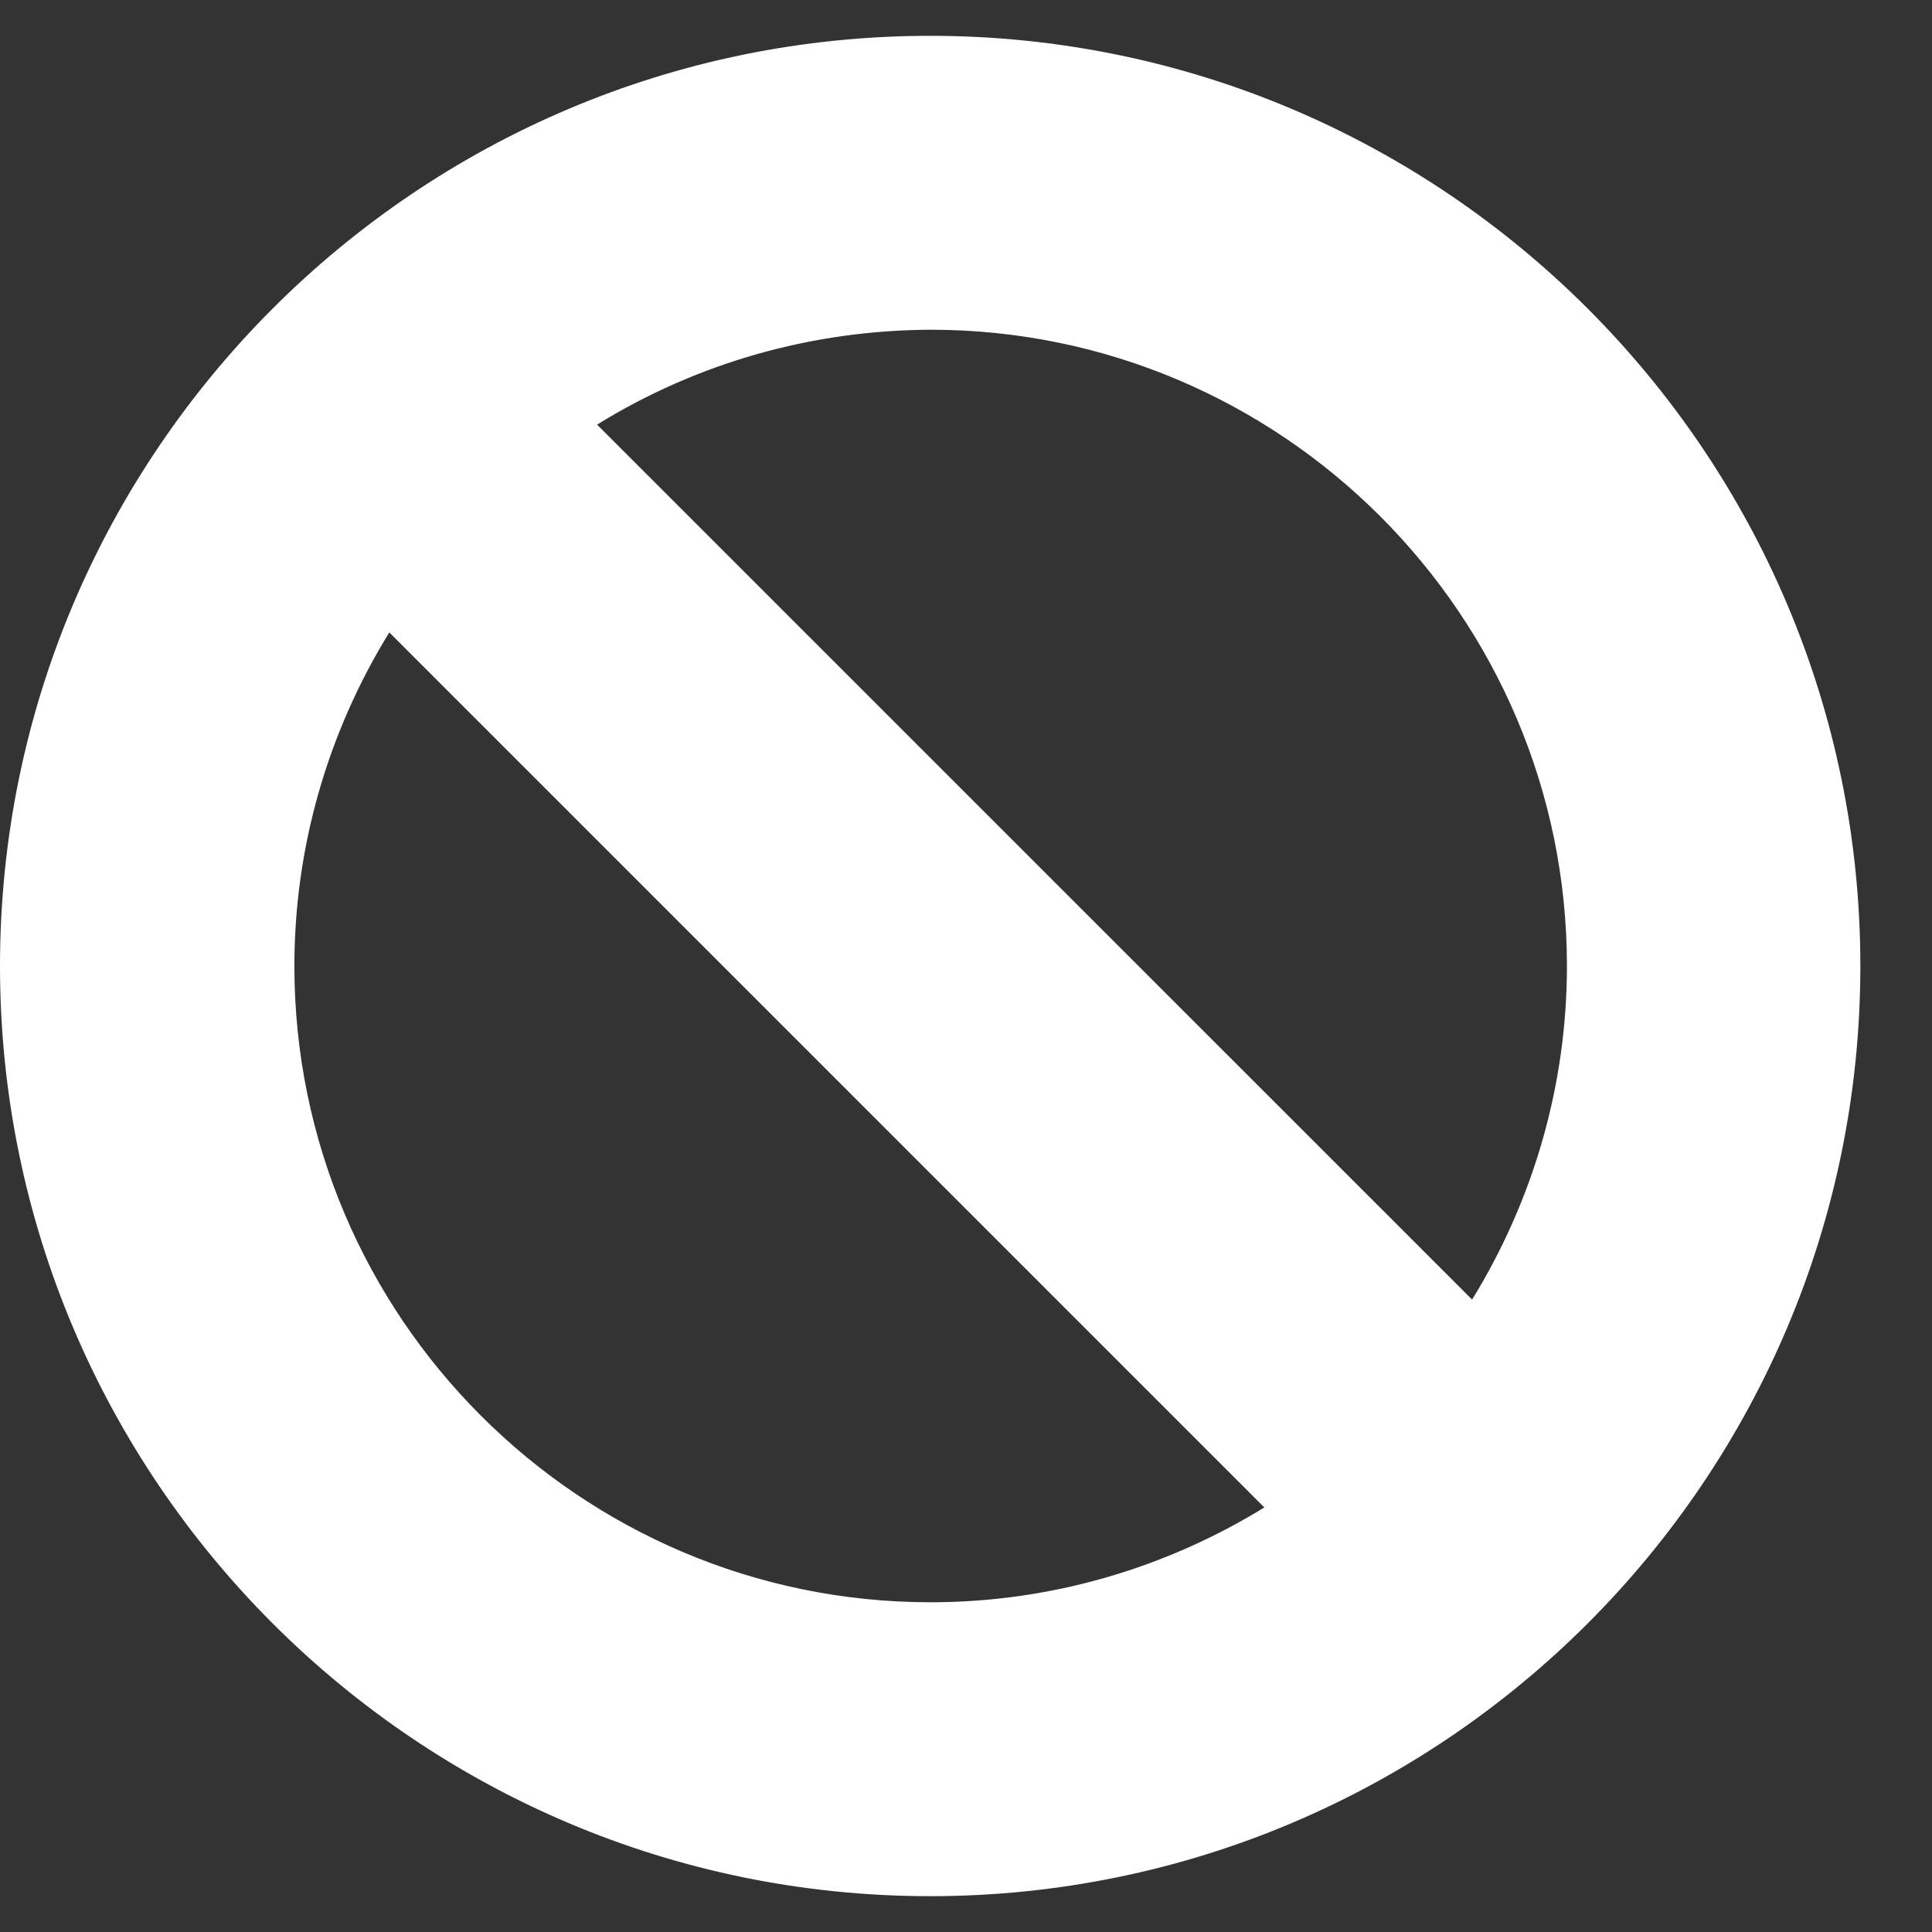
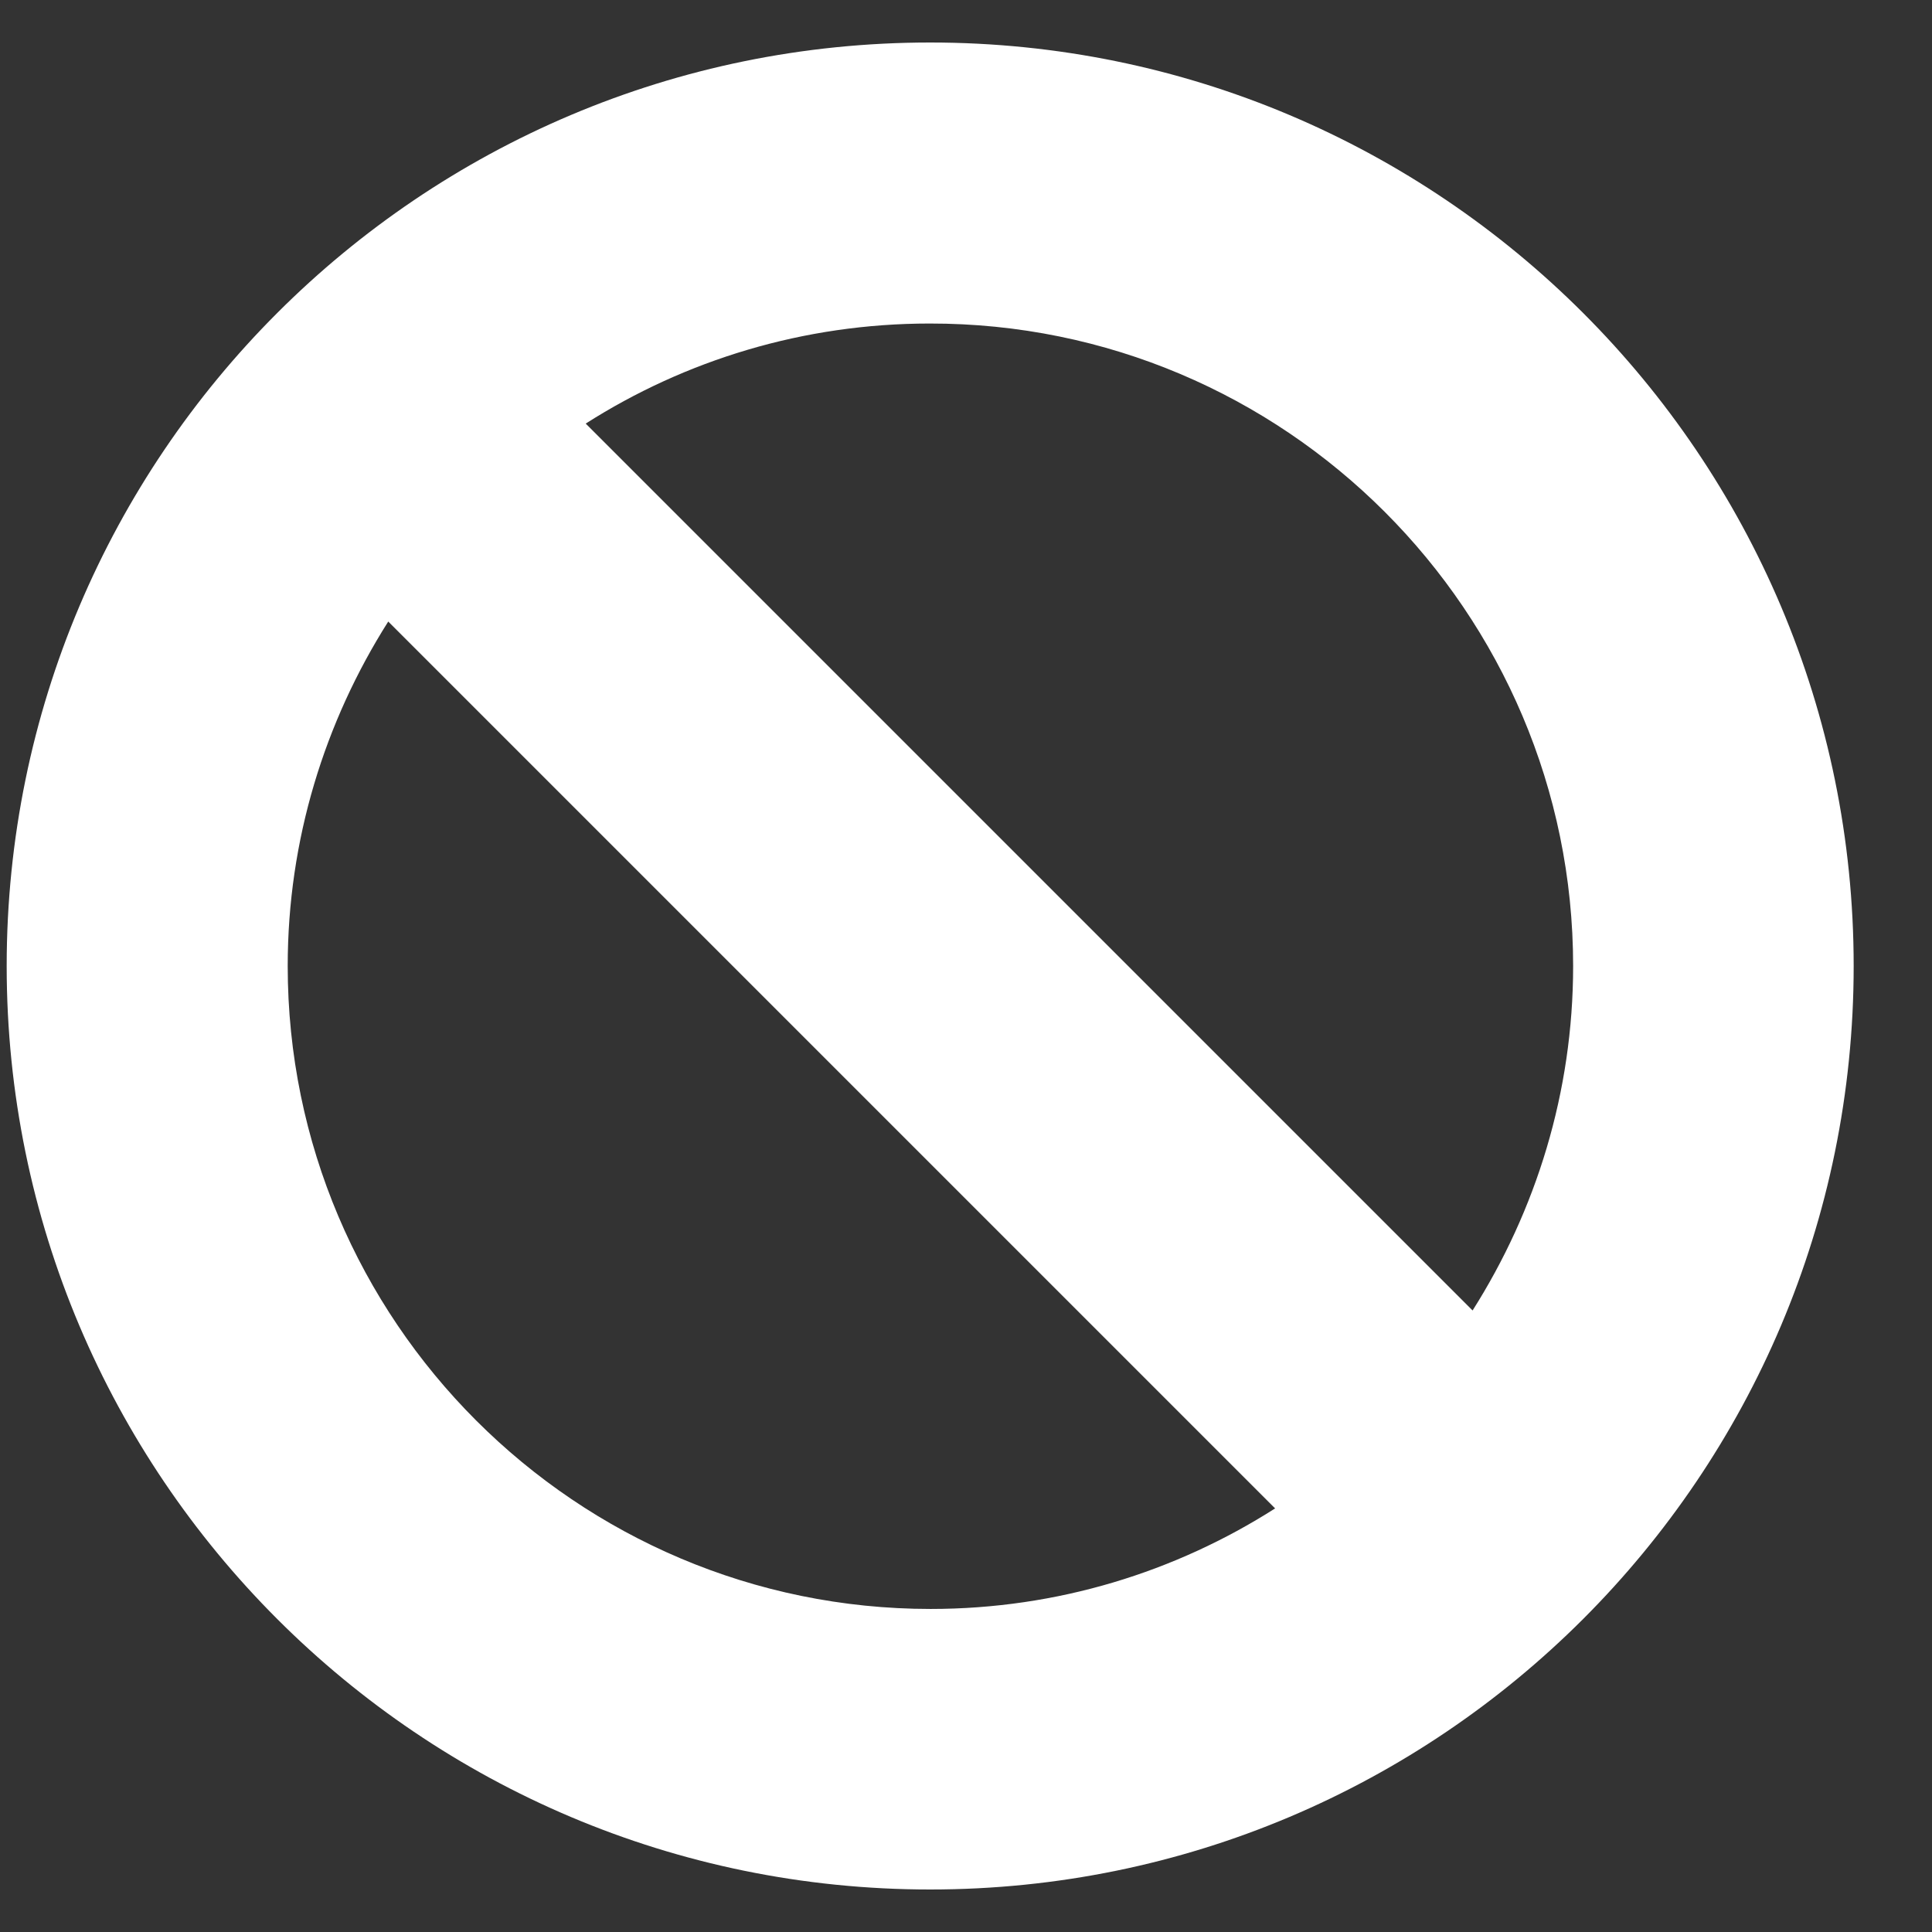
<svg xmlns="http://www.w3.org/2000/svg" width="24" height="24" viewBox="0 0 24 24" fill="none">
  <rect x="0" y="0" width="24" height="24" fill="#333333" stroke="none" />
  <path d="M11.555 0.528C5.22 0.528 0.083 5.665 0.083 12C0.083 18.335 5.22 23.472 11.555 23.472C17.89 23.472 23.027 18.335 23.027 12C23.027 5.665 17.89 0.528 11.555 0.528ZM19.542 12C19.542 13.569 19.081 15.036 18.293 16.279L7.276 5.262C8.513 4.474 9.979 4.019 11.549 4.019C15.962 4.013 19.542 7.6 19.542 12ZM3.574 12C3.574 10.431 4.035 8.964 4.823 7.721L15.84 18.738C14.604 19.526 13.137 19.987 11.561 19.987C7.155 19.987 3.574 16.407 3.574 12Z" fill="white" />
-   <path d="M11.555 23.555C5.182 23.555 0 18.373 0 12C0 5.627 5.182 0.445 11.555 0.445C17.928 0.445 23.11 5.627 23.11 12C23.11 18.373 17.928 23.555 11.555 23.555ZM11.555 0.612C5.278 0.612 0.167 5.716 0.167 12C0.167 18.277 5.271 23.389 11.555 23.389C17.832 23.389 22.943 18.284 22.943 12C22.943 5.723 17.838 0.612 11.555 0.612ZM11.555 20.071C7.103 20.071 3.484 16.452 3.484 12C3.484 10.469 3.92 8.977 4.746 7.676L4.804 7.587L4.874 7.657L15.962 18.745L15.872 18.802C14.585 19.635 13.092 20.071 11.555 20.071ZM4.836 7.856C4.067 9.105 3.657 10.533 3.657 12C3.657 16.355 7.199 19.904 11.561 19.904C13.028 19.904 14.457 19.494 15.706 18.726L4.836 7.856ZM18.312 16.407L7.148 5.242L7.238 5.185C8.532 4.359 10.024 3.923 11.555 3.923C16.007 3.923 19.625 7.542 19.625 11.994C19.625 13.524 19.19 15.017 18.364 16.317L18.312 16.407ZM7.417 5.275L18.287 16.144C19.055 14.895 19.465 13.467 19.465 12C19.465 7.644 15.917 4.096 11.561 4.096C10.088 4.102 8.66 4.506 7.417 5.275Z" fill="white" />
</svg>